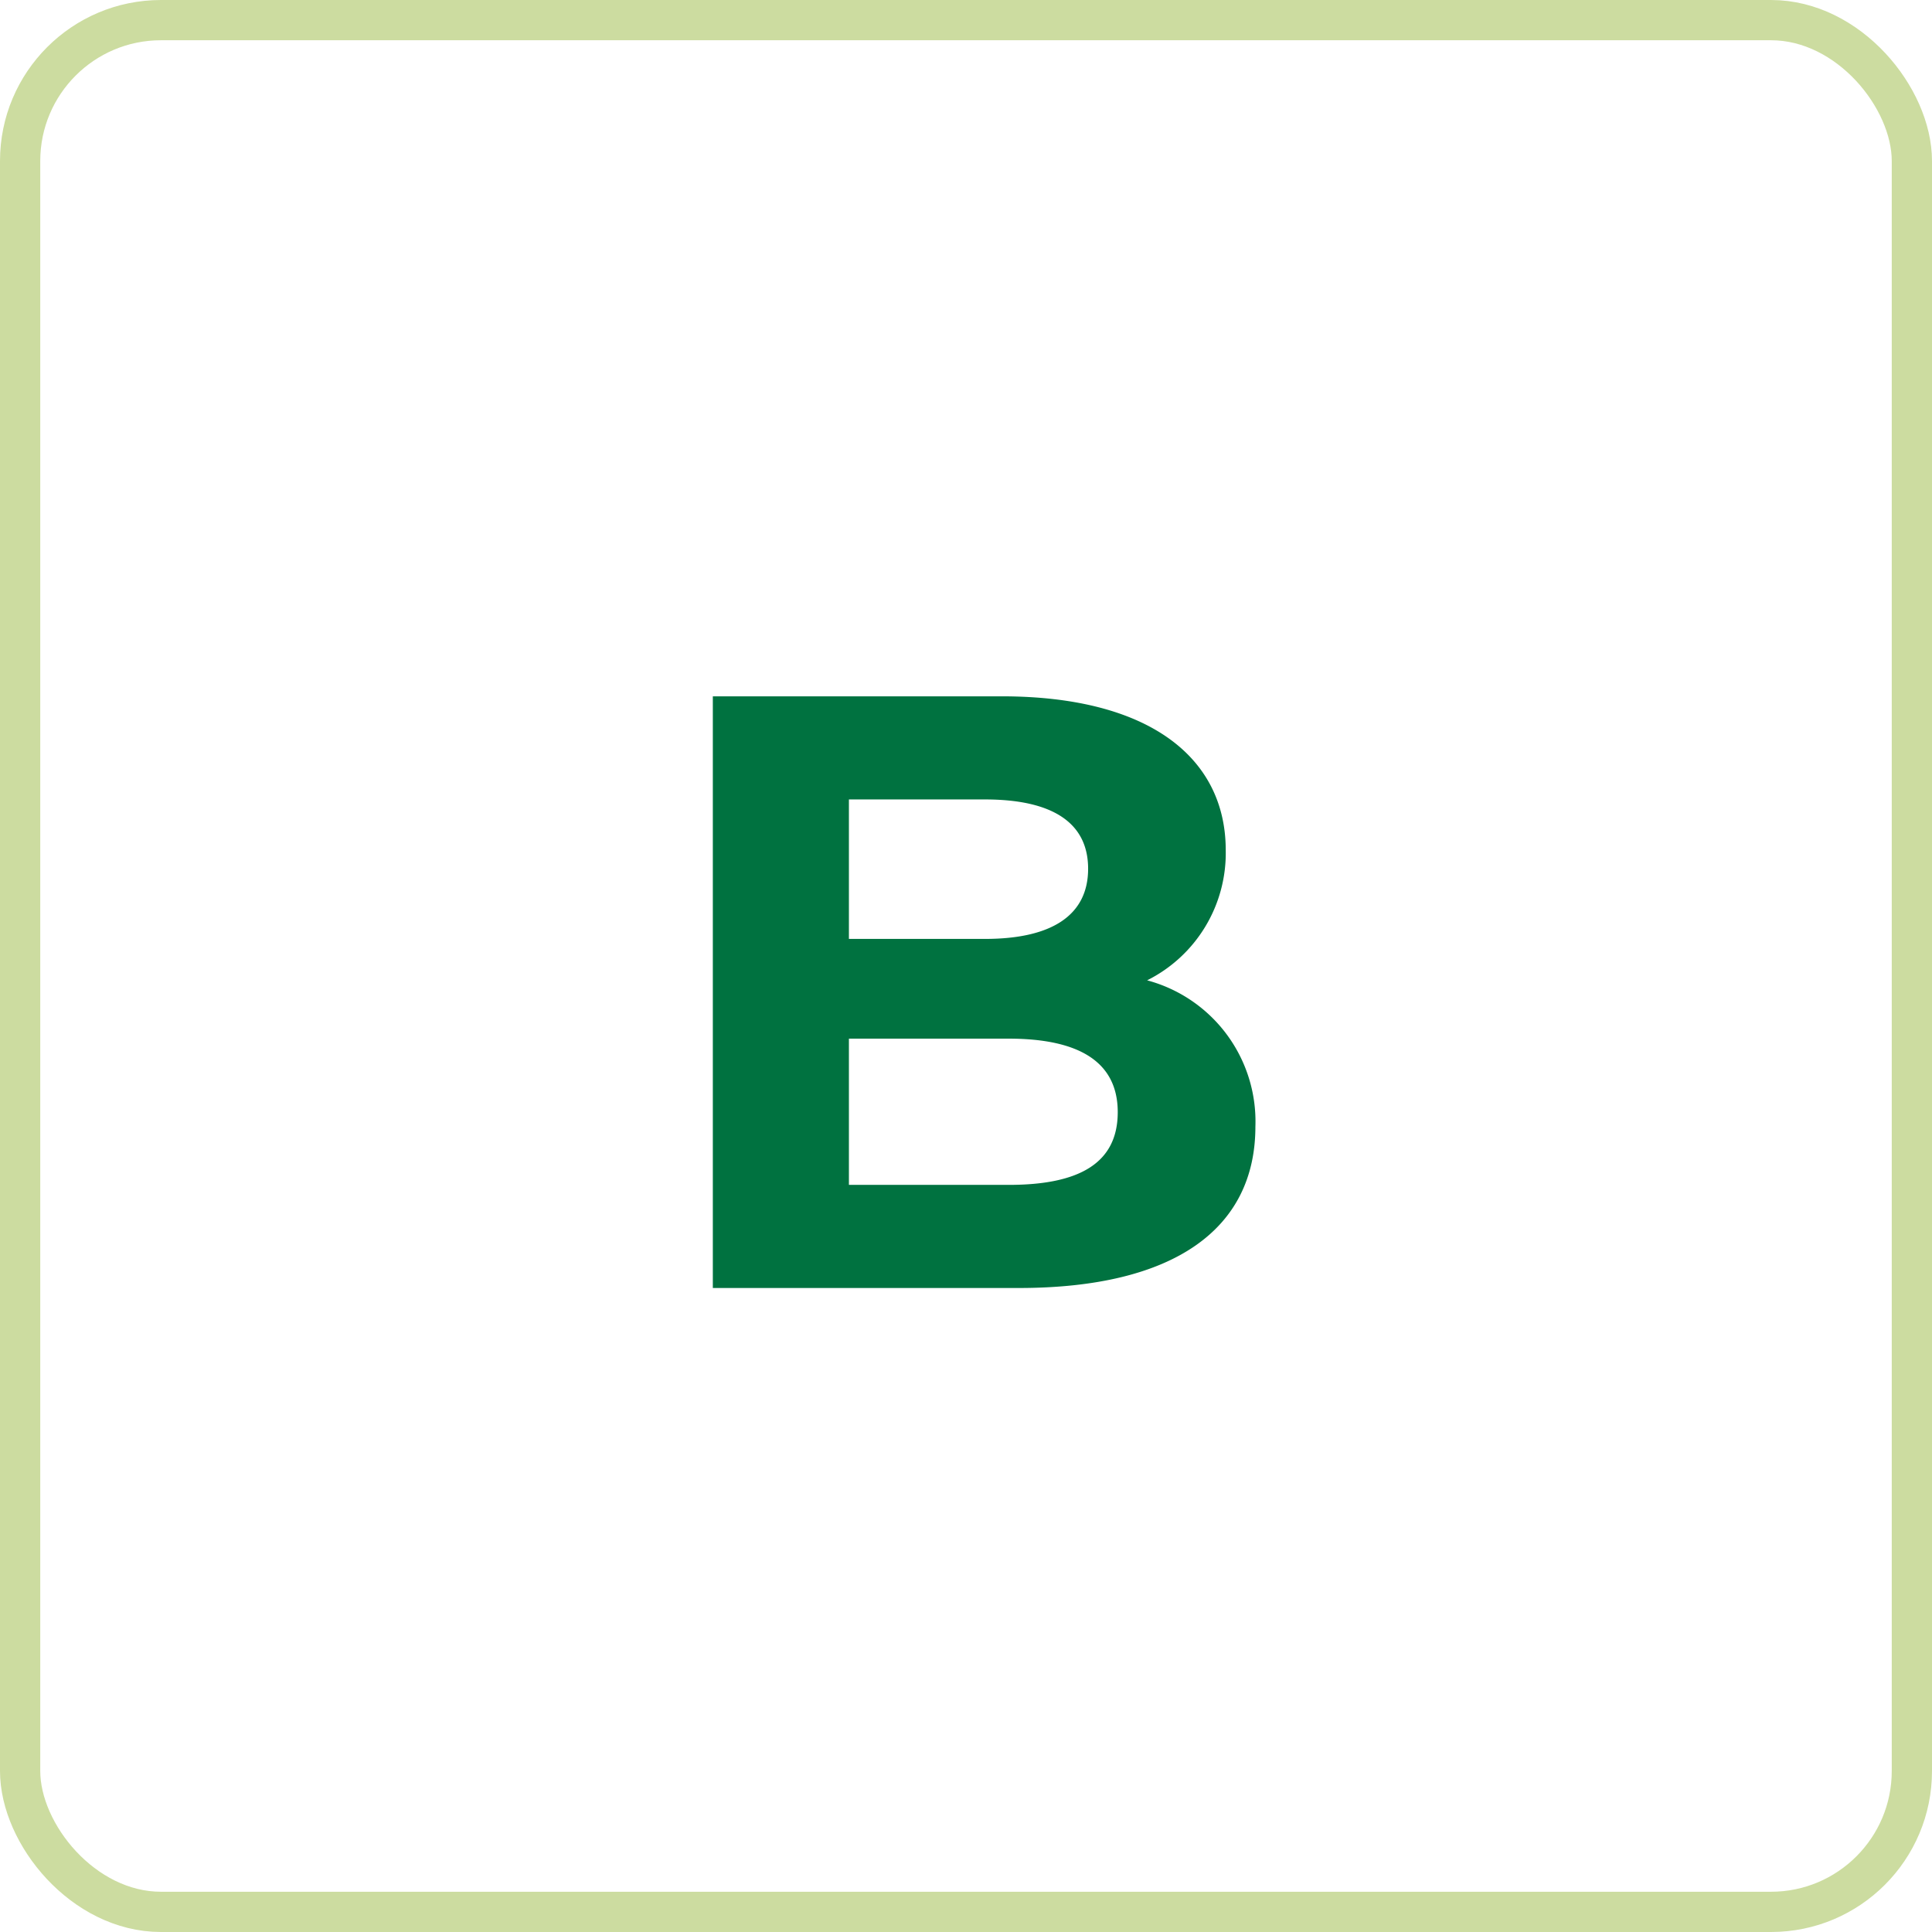
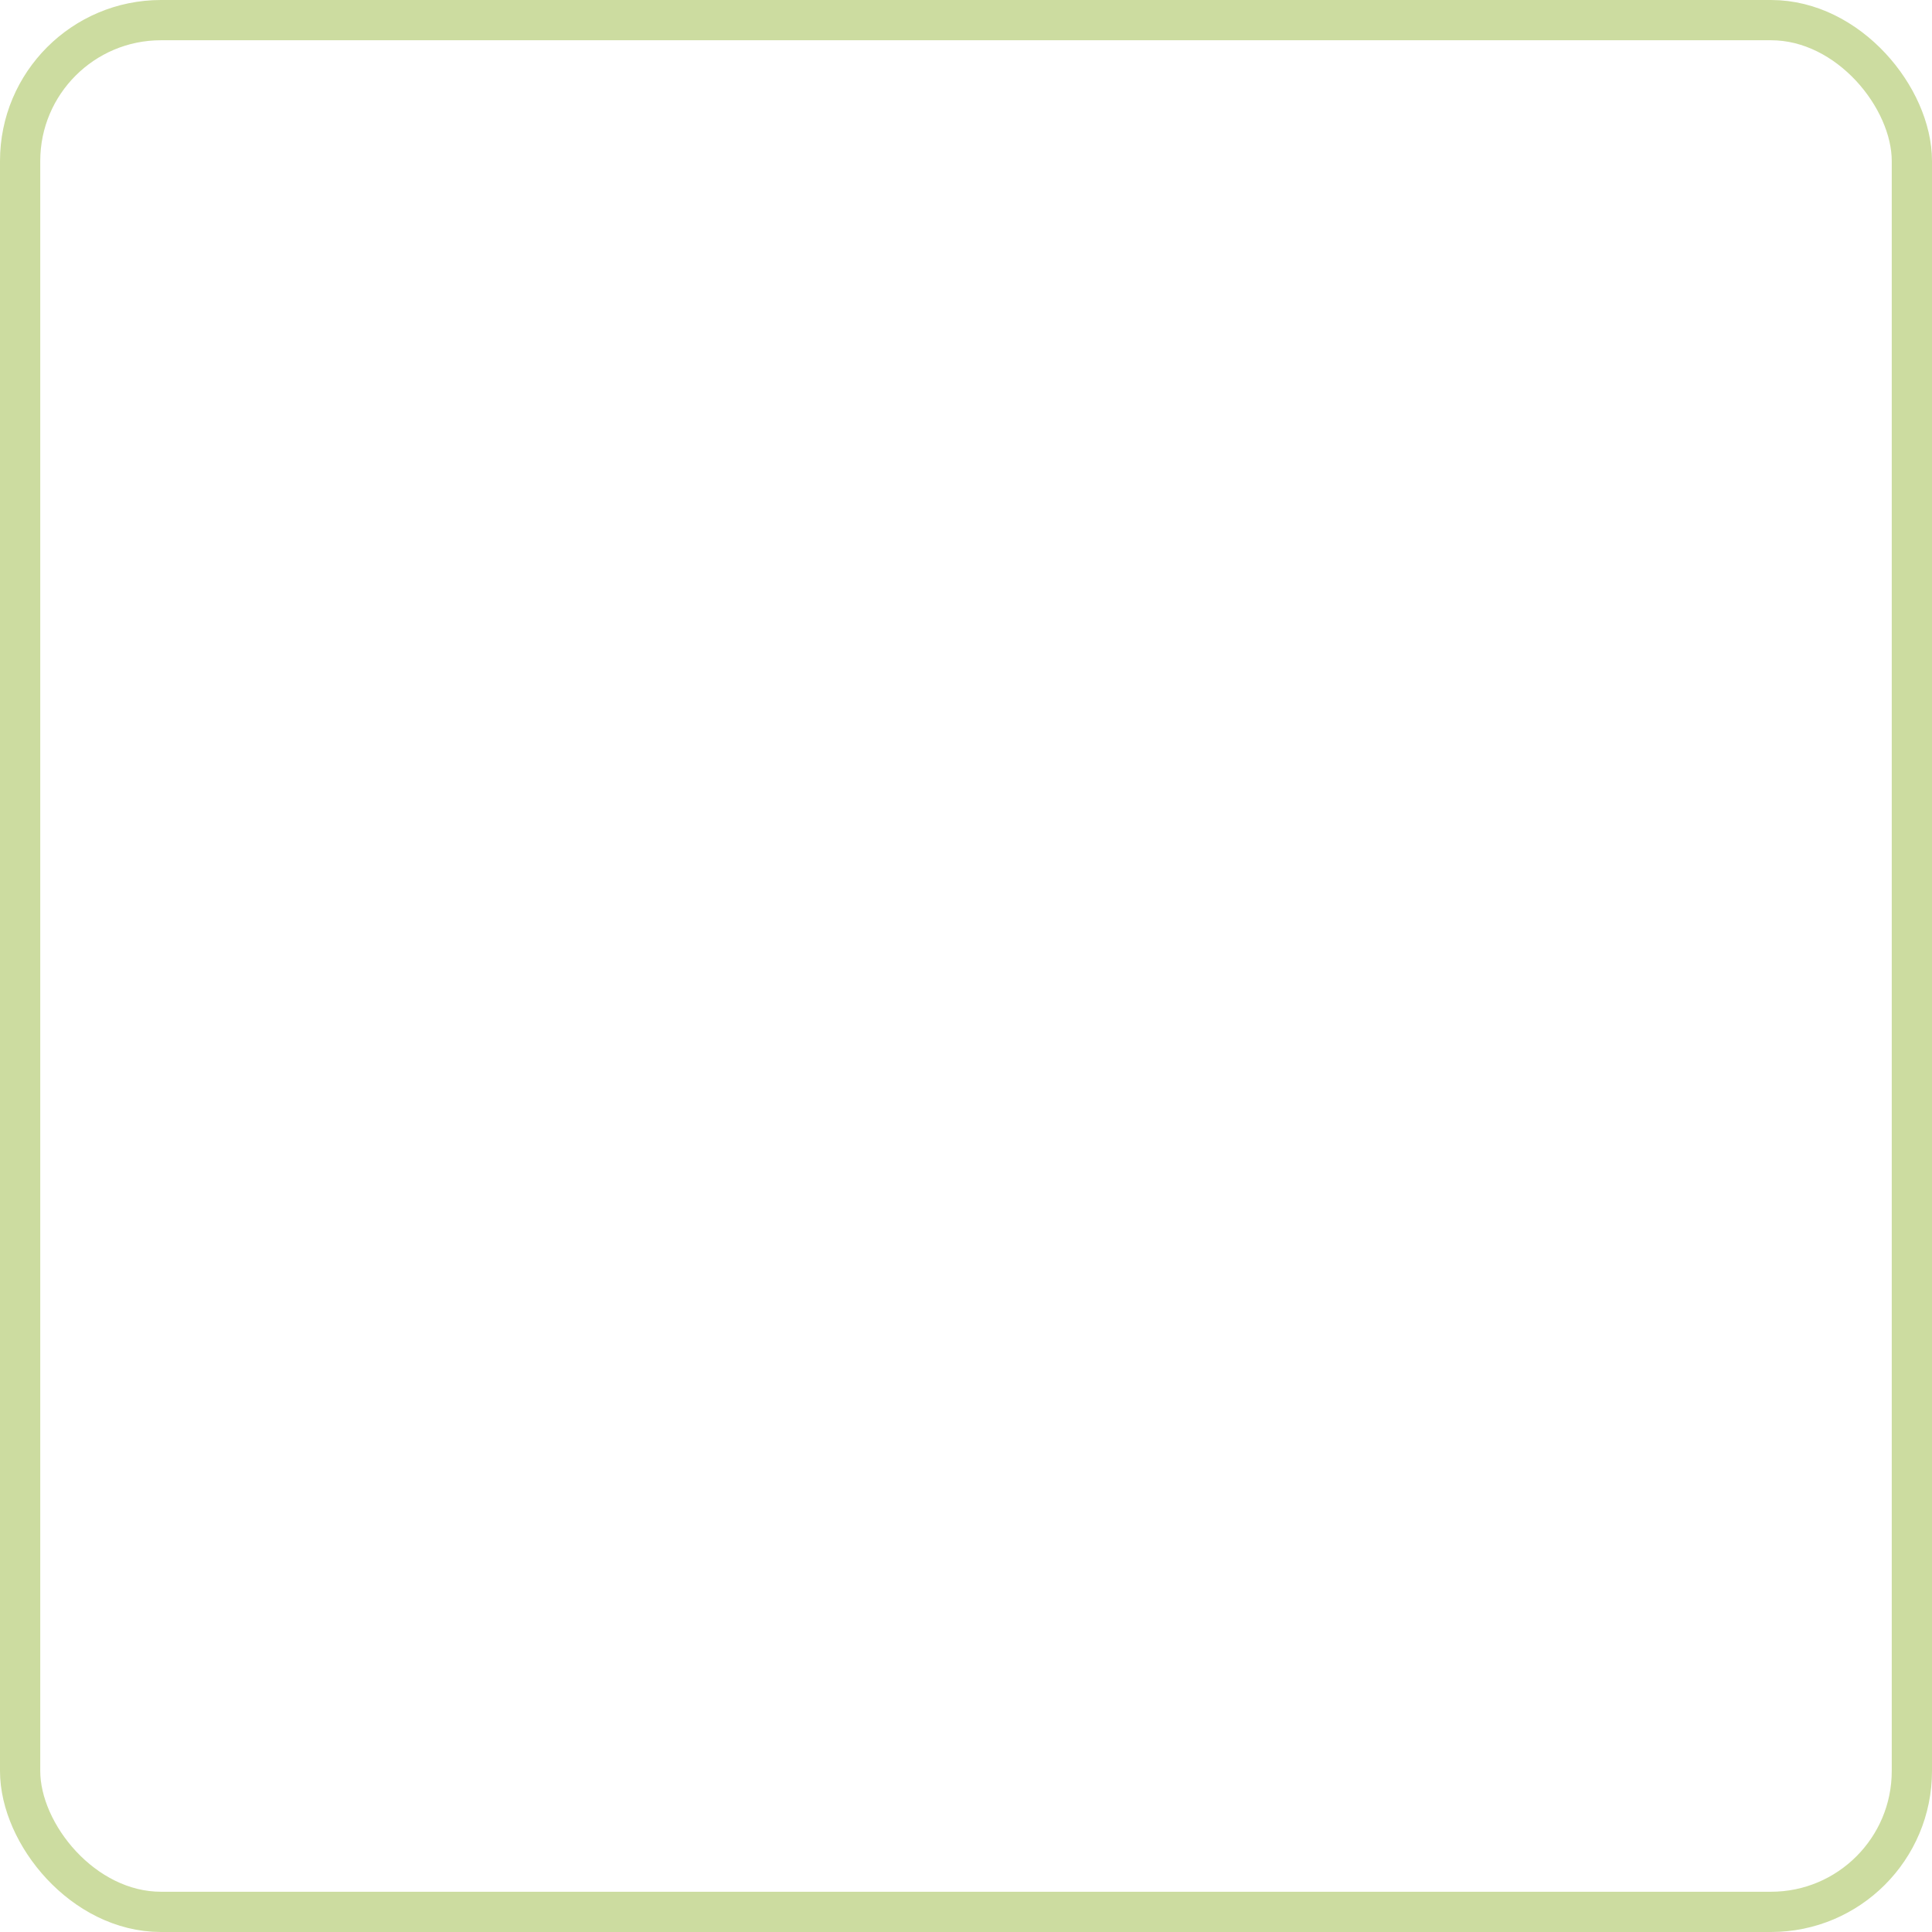
<svg xmlns="http://www.w3.org/2000/svg" width="48" height="48" viewBox="0 0 48 48">
  <g id="Group_103" data-name="Group 103" transform="translate(-559.5 -3520)">
    <g id="Rectangle_130" data-name="Rectangle 130" transform="translate(559.5 3520)" fill="none" stroke="#ccdca0" stroke-width="1">
      <rect width="48" height="48" rx="4" stroke="none" />
      <rect x="0.5" y="0.5" width="47" height="47" rx="3.5" fill="none" />
    </g>
-     <path id="Path_95" data-name="Path 95" d="M4.5-7.644a3.534,3.534,0,0,0,1.953-3.234c0-2.289-1.89-3.822-5.565-3.822H-6.29V0h7.6c3.864,0,5.88-1.47,5.88-4.011A3.63,3.63,0,0,0,4.5-7.644ZM.472-12.138c1.659,0,2.562.567,2.562,1.722S2.131-8.673.472-8.673H-2.909v-3.465Zm.588,9.576H-2.909V-6.195H1.061c1.764,0,2.709.588,2.709,1.827C3.769-3.108,2.825-2.562,1.061-2.562Z" transform="translate(583.5 3552)" fill="#007240" />
  </g>
</svg>